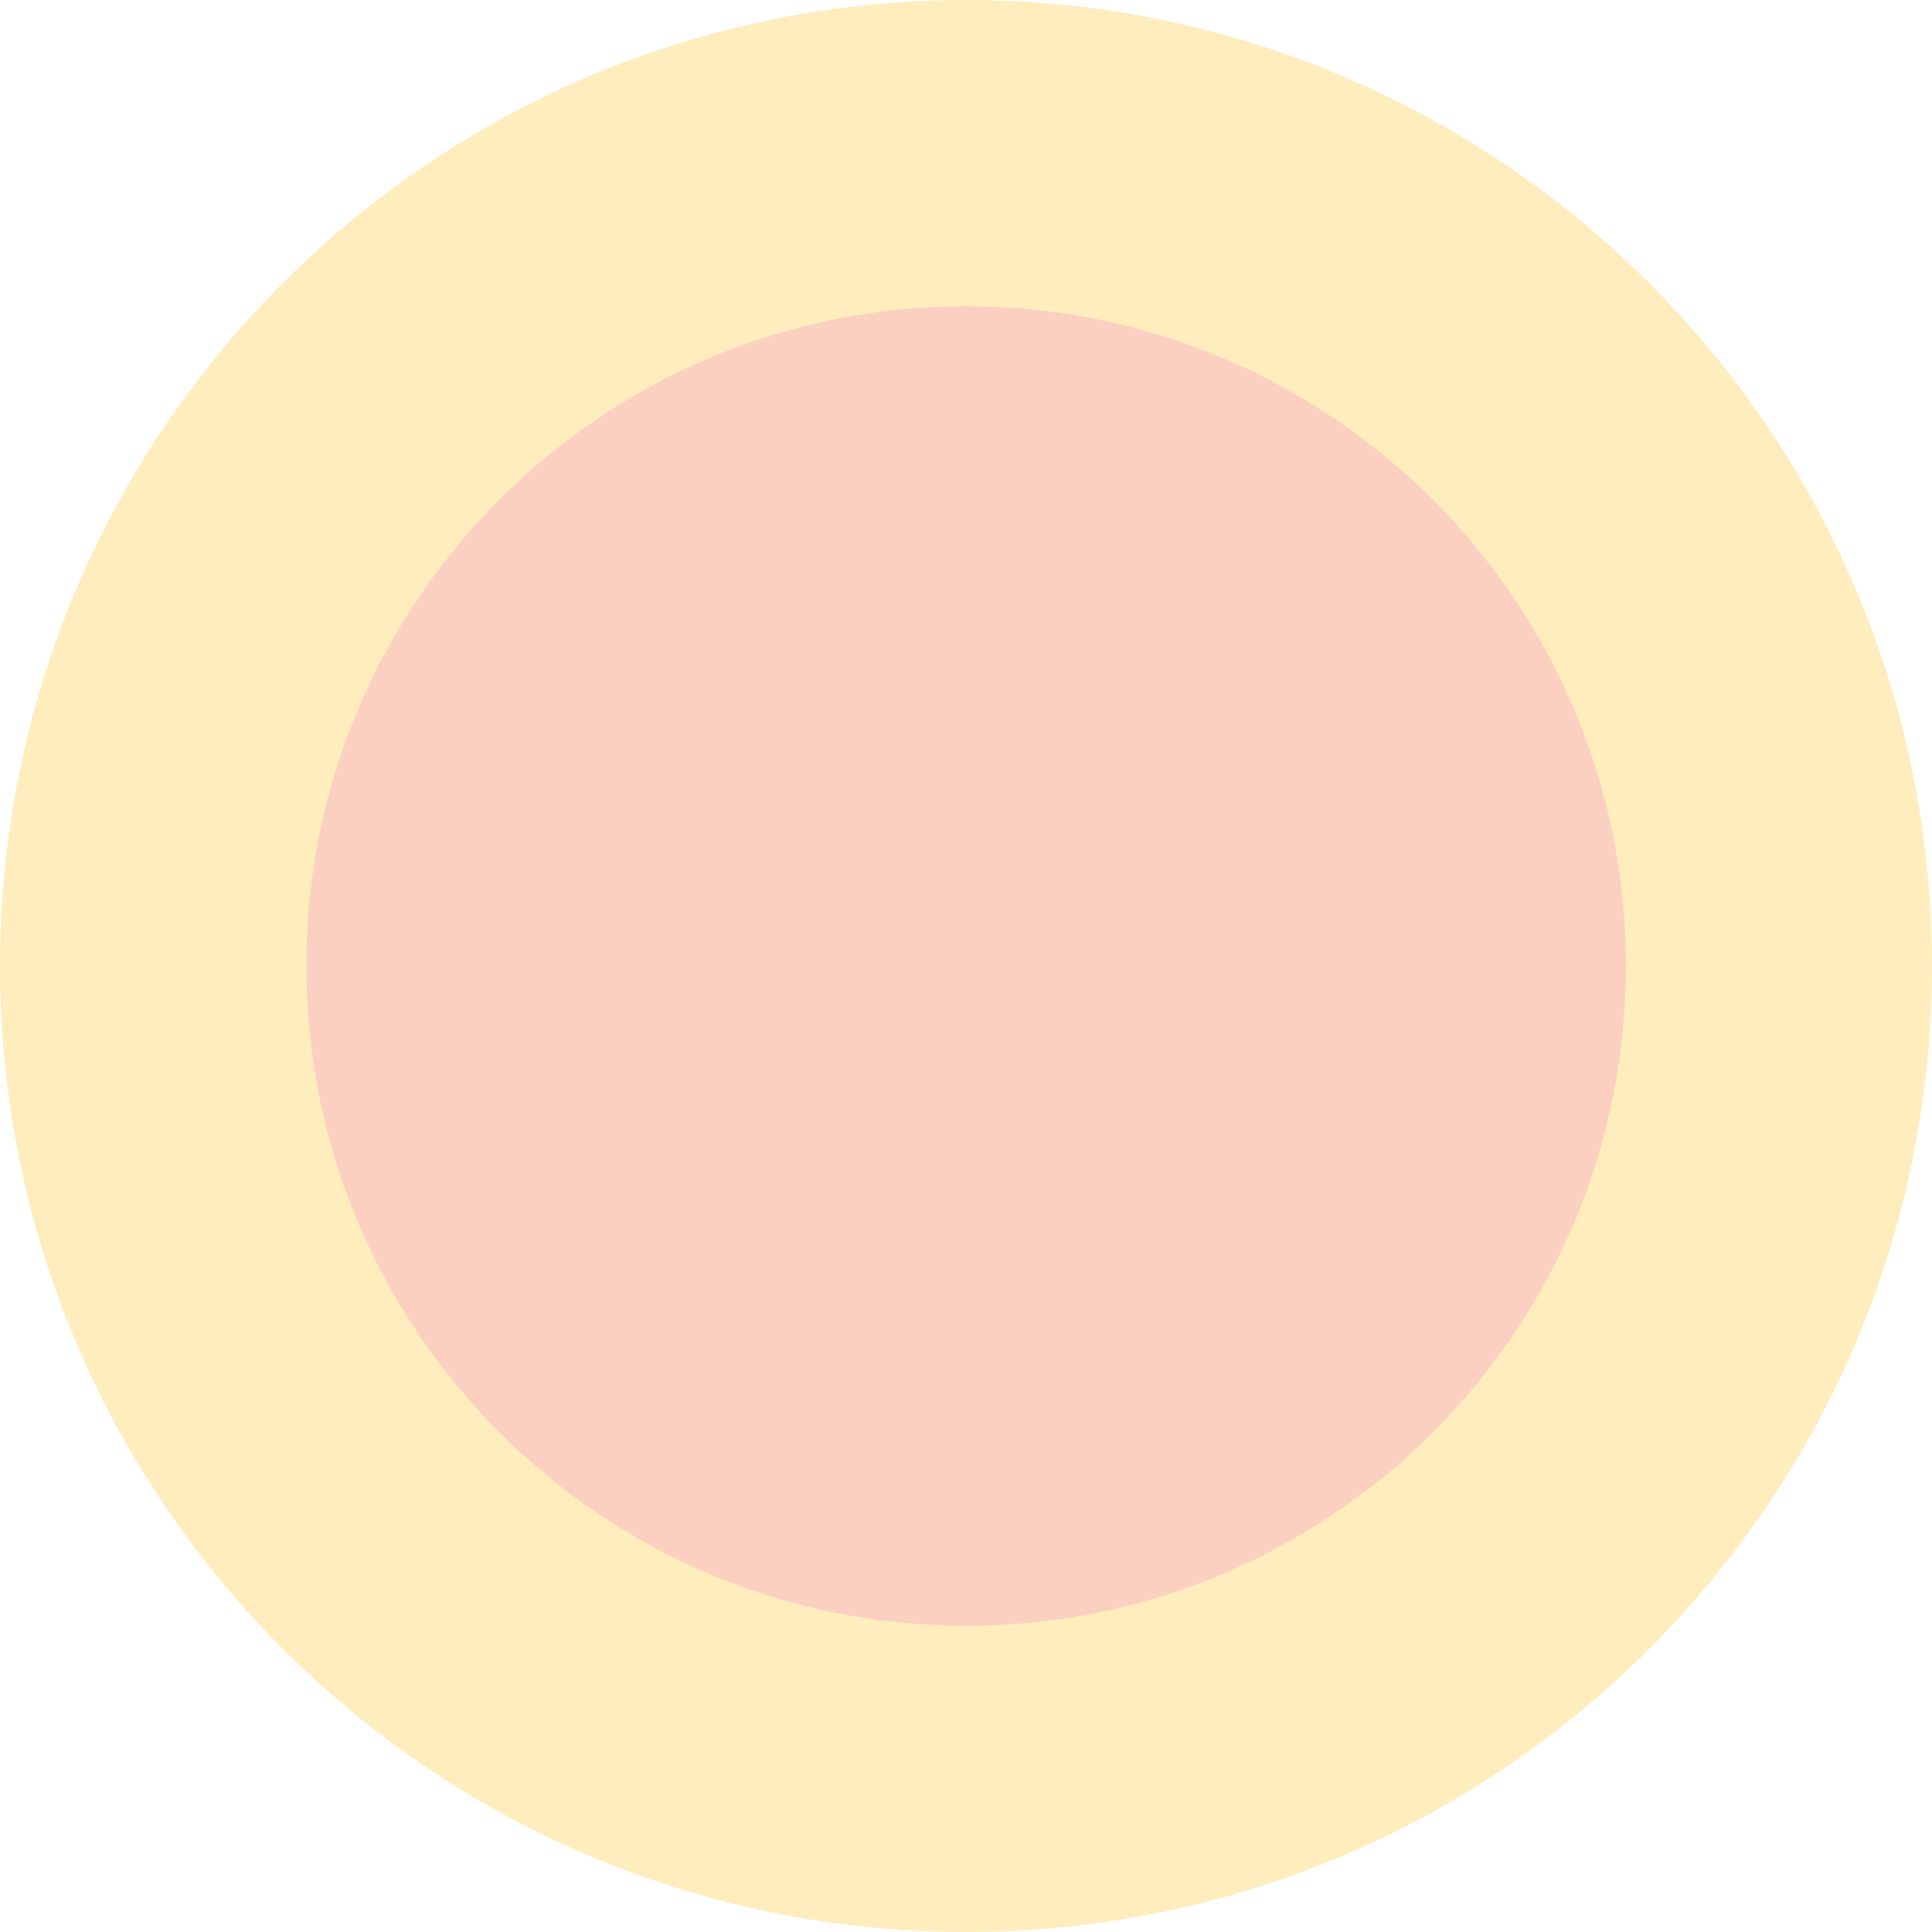
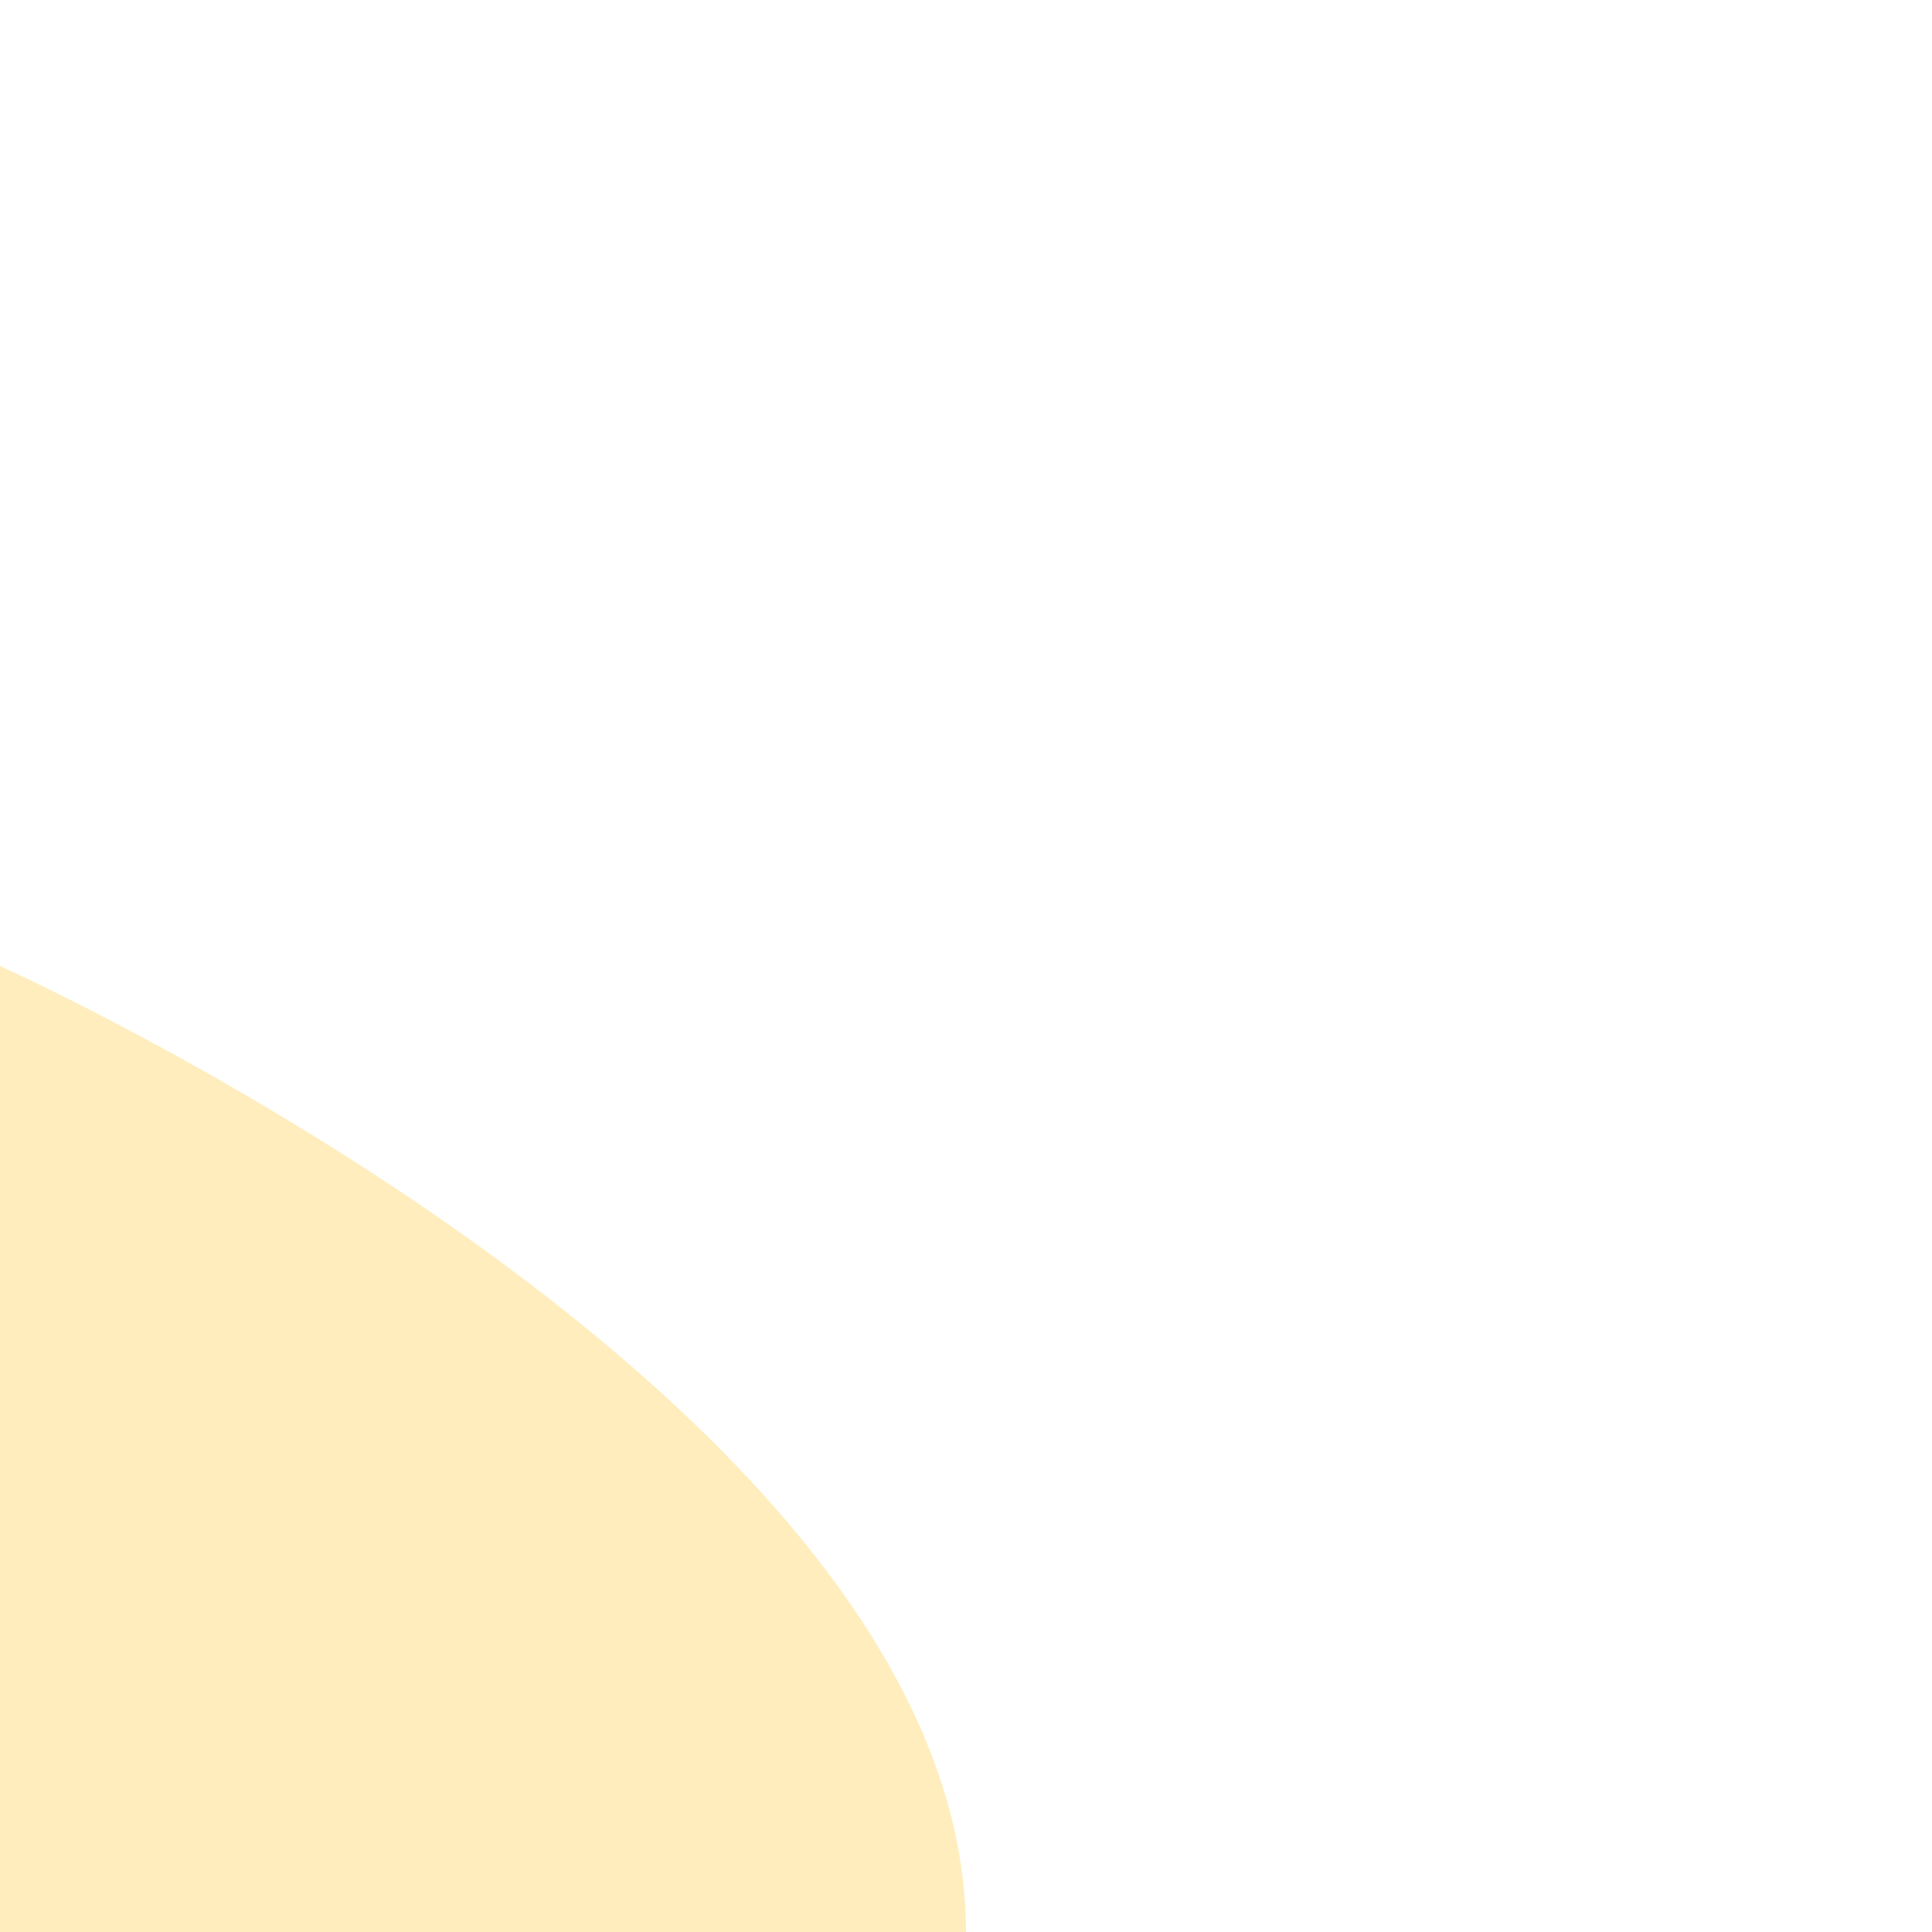
<svg xmlns="http://www.w3.org/2000/svg" width="622.004" height="622.004" viewBox="0 0 622.004 622.004">
  <g data-name="Grupo 9888" style="opacity:.312">
-     <path data-name="Trazado 15829" d="M0 311C0 139.243 139.243 0 311 0s311 139.243 311 311-139.239 311-311 311S0 482.762 0 311" style="fill:#fec62b" />
-     <path data-name="Trazado 15830" d="M7.38 219.791C7.38 102.471 102.484 7.38 219.791 7.38s212.424 95.091 212.424 212.411S337.112 432.2 219.791 432.2 7.38 337.1 7.38 219.791" transform="translate(91.239 91.211)" style="fill:#f16736" />
+     <path data-name="Trazado 15829" d="M0 311s311 139.243 311 311-139.239 311-311 311S0 482.762 0 311" style="fill:#fec62b" />
  </g>
</svg>